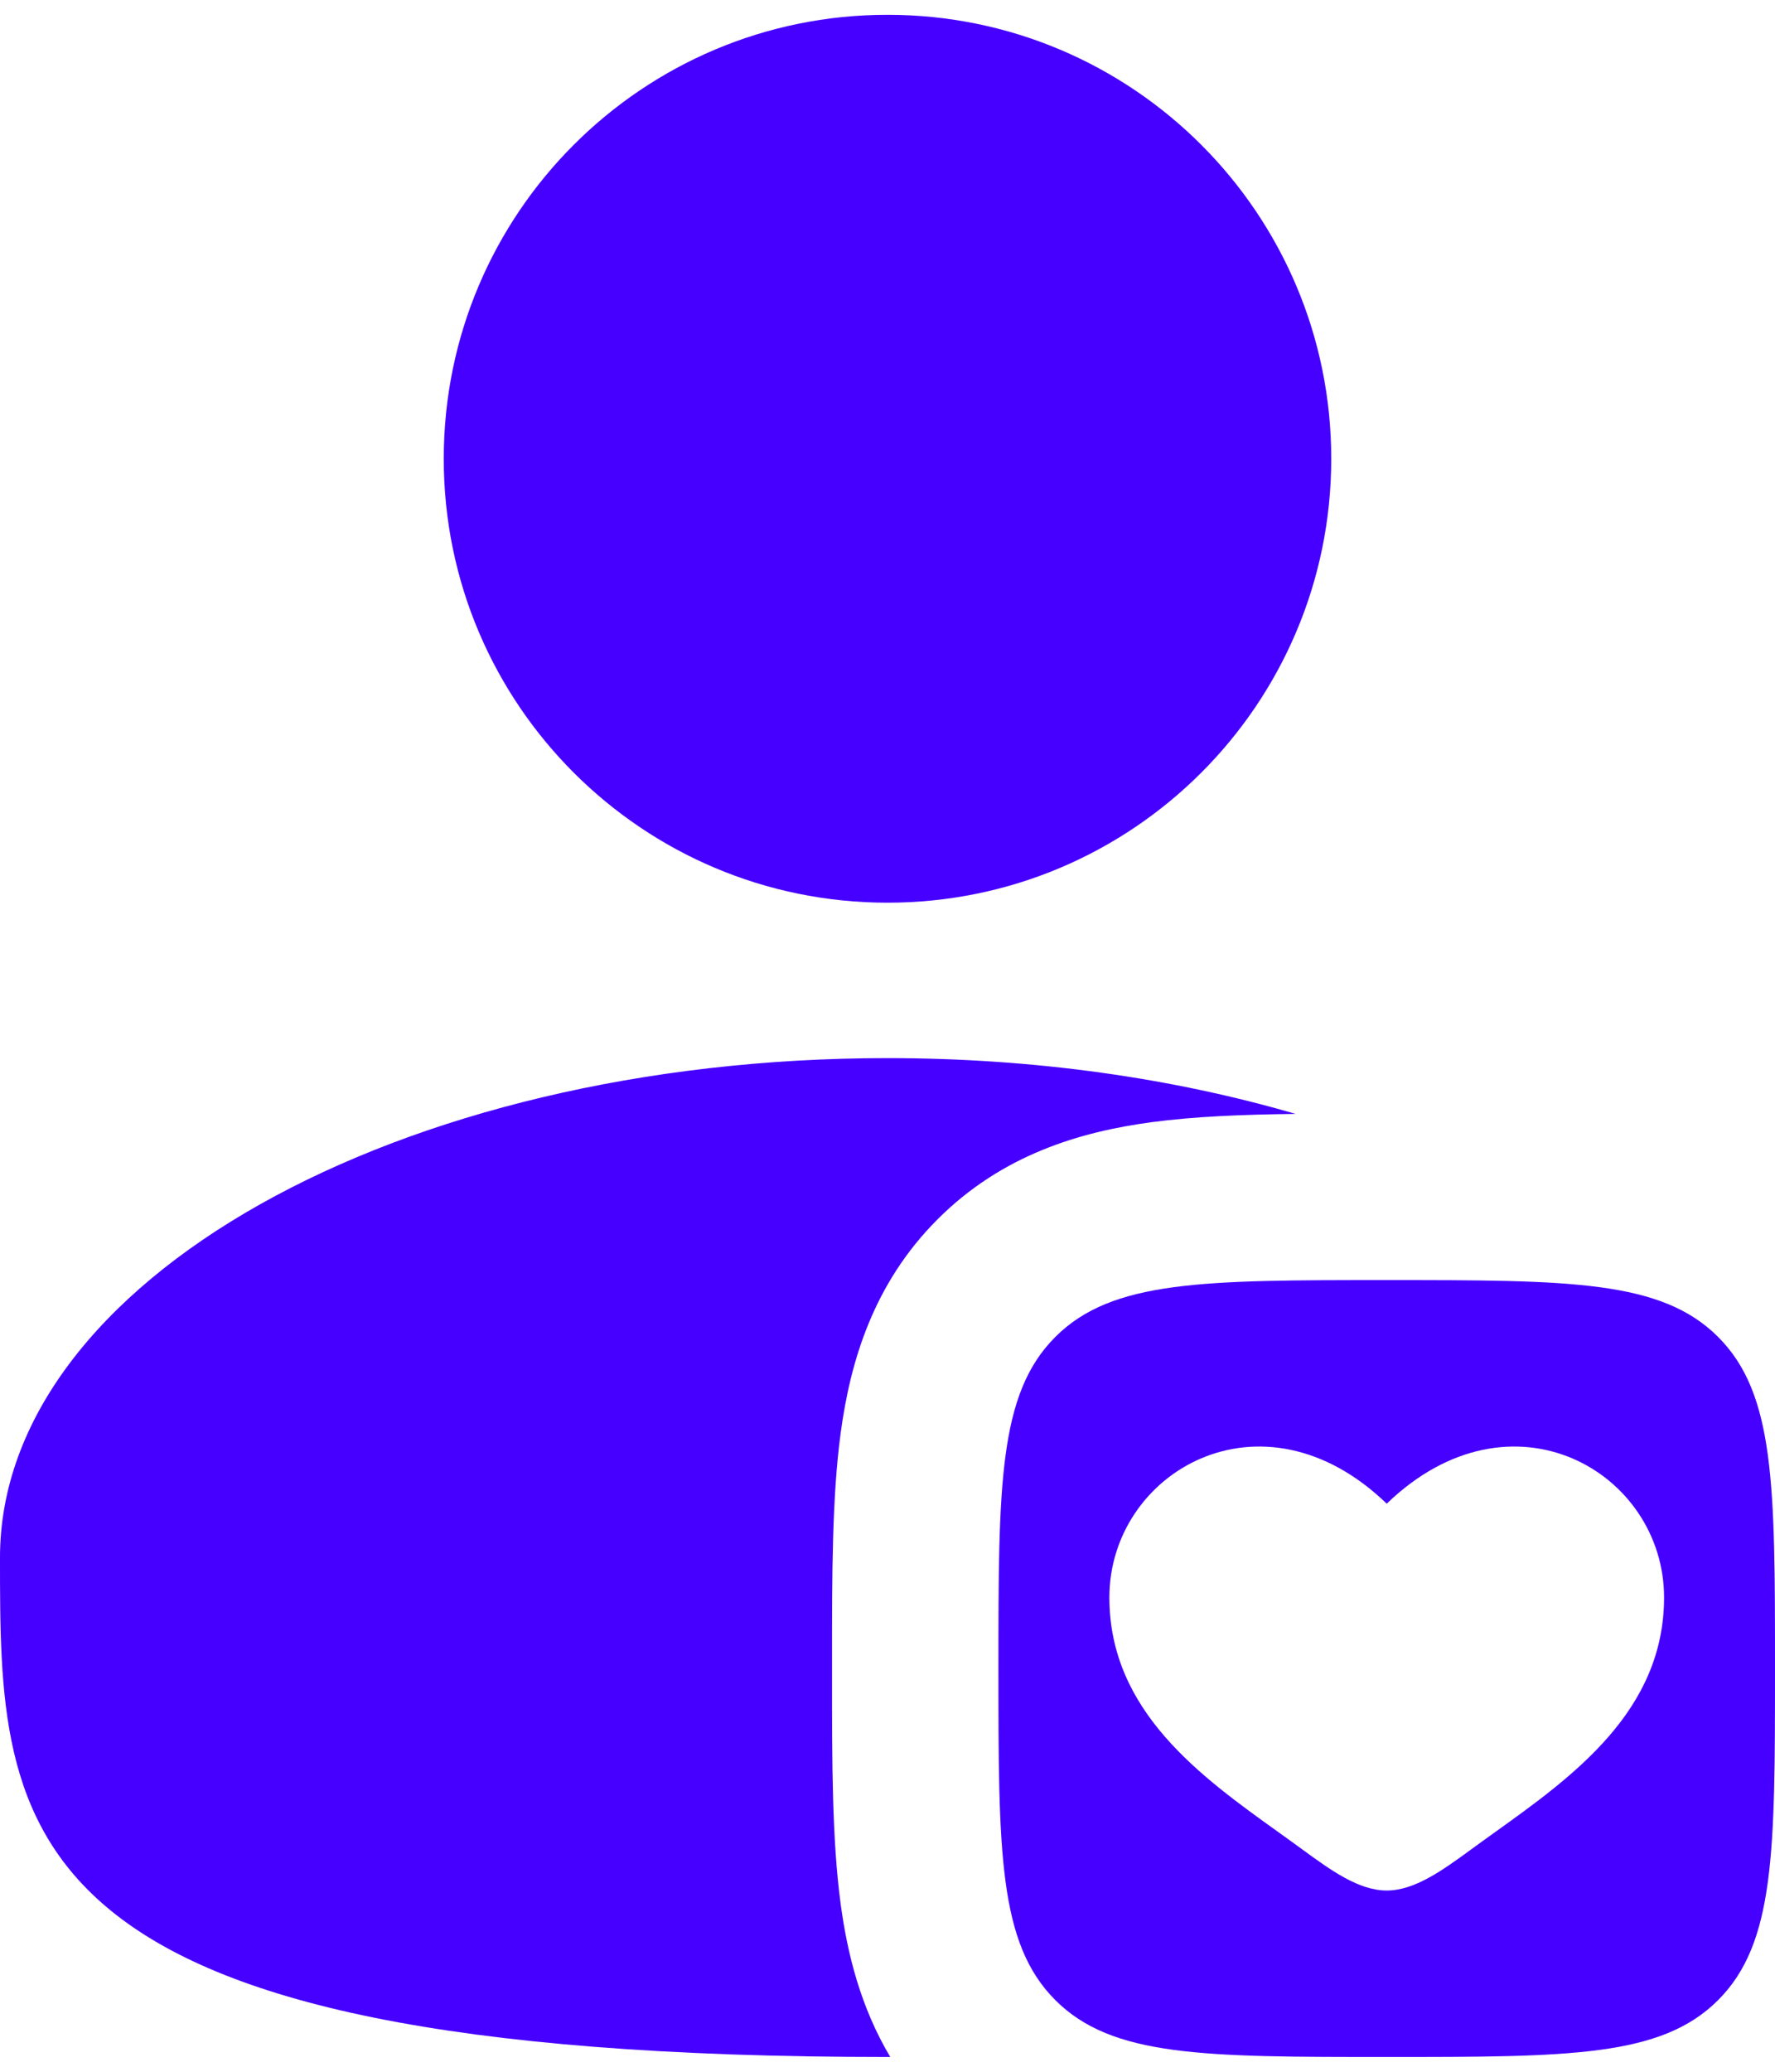
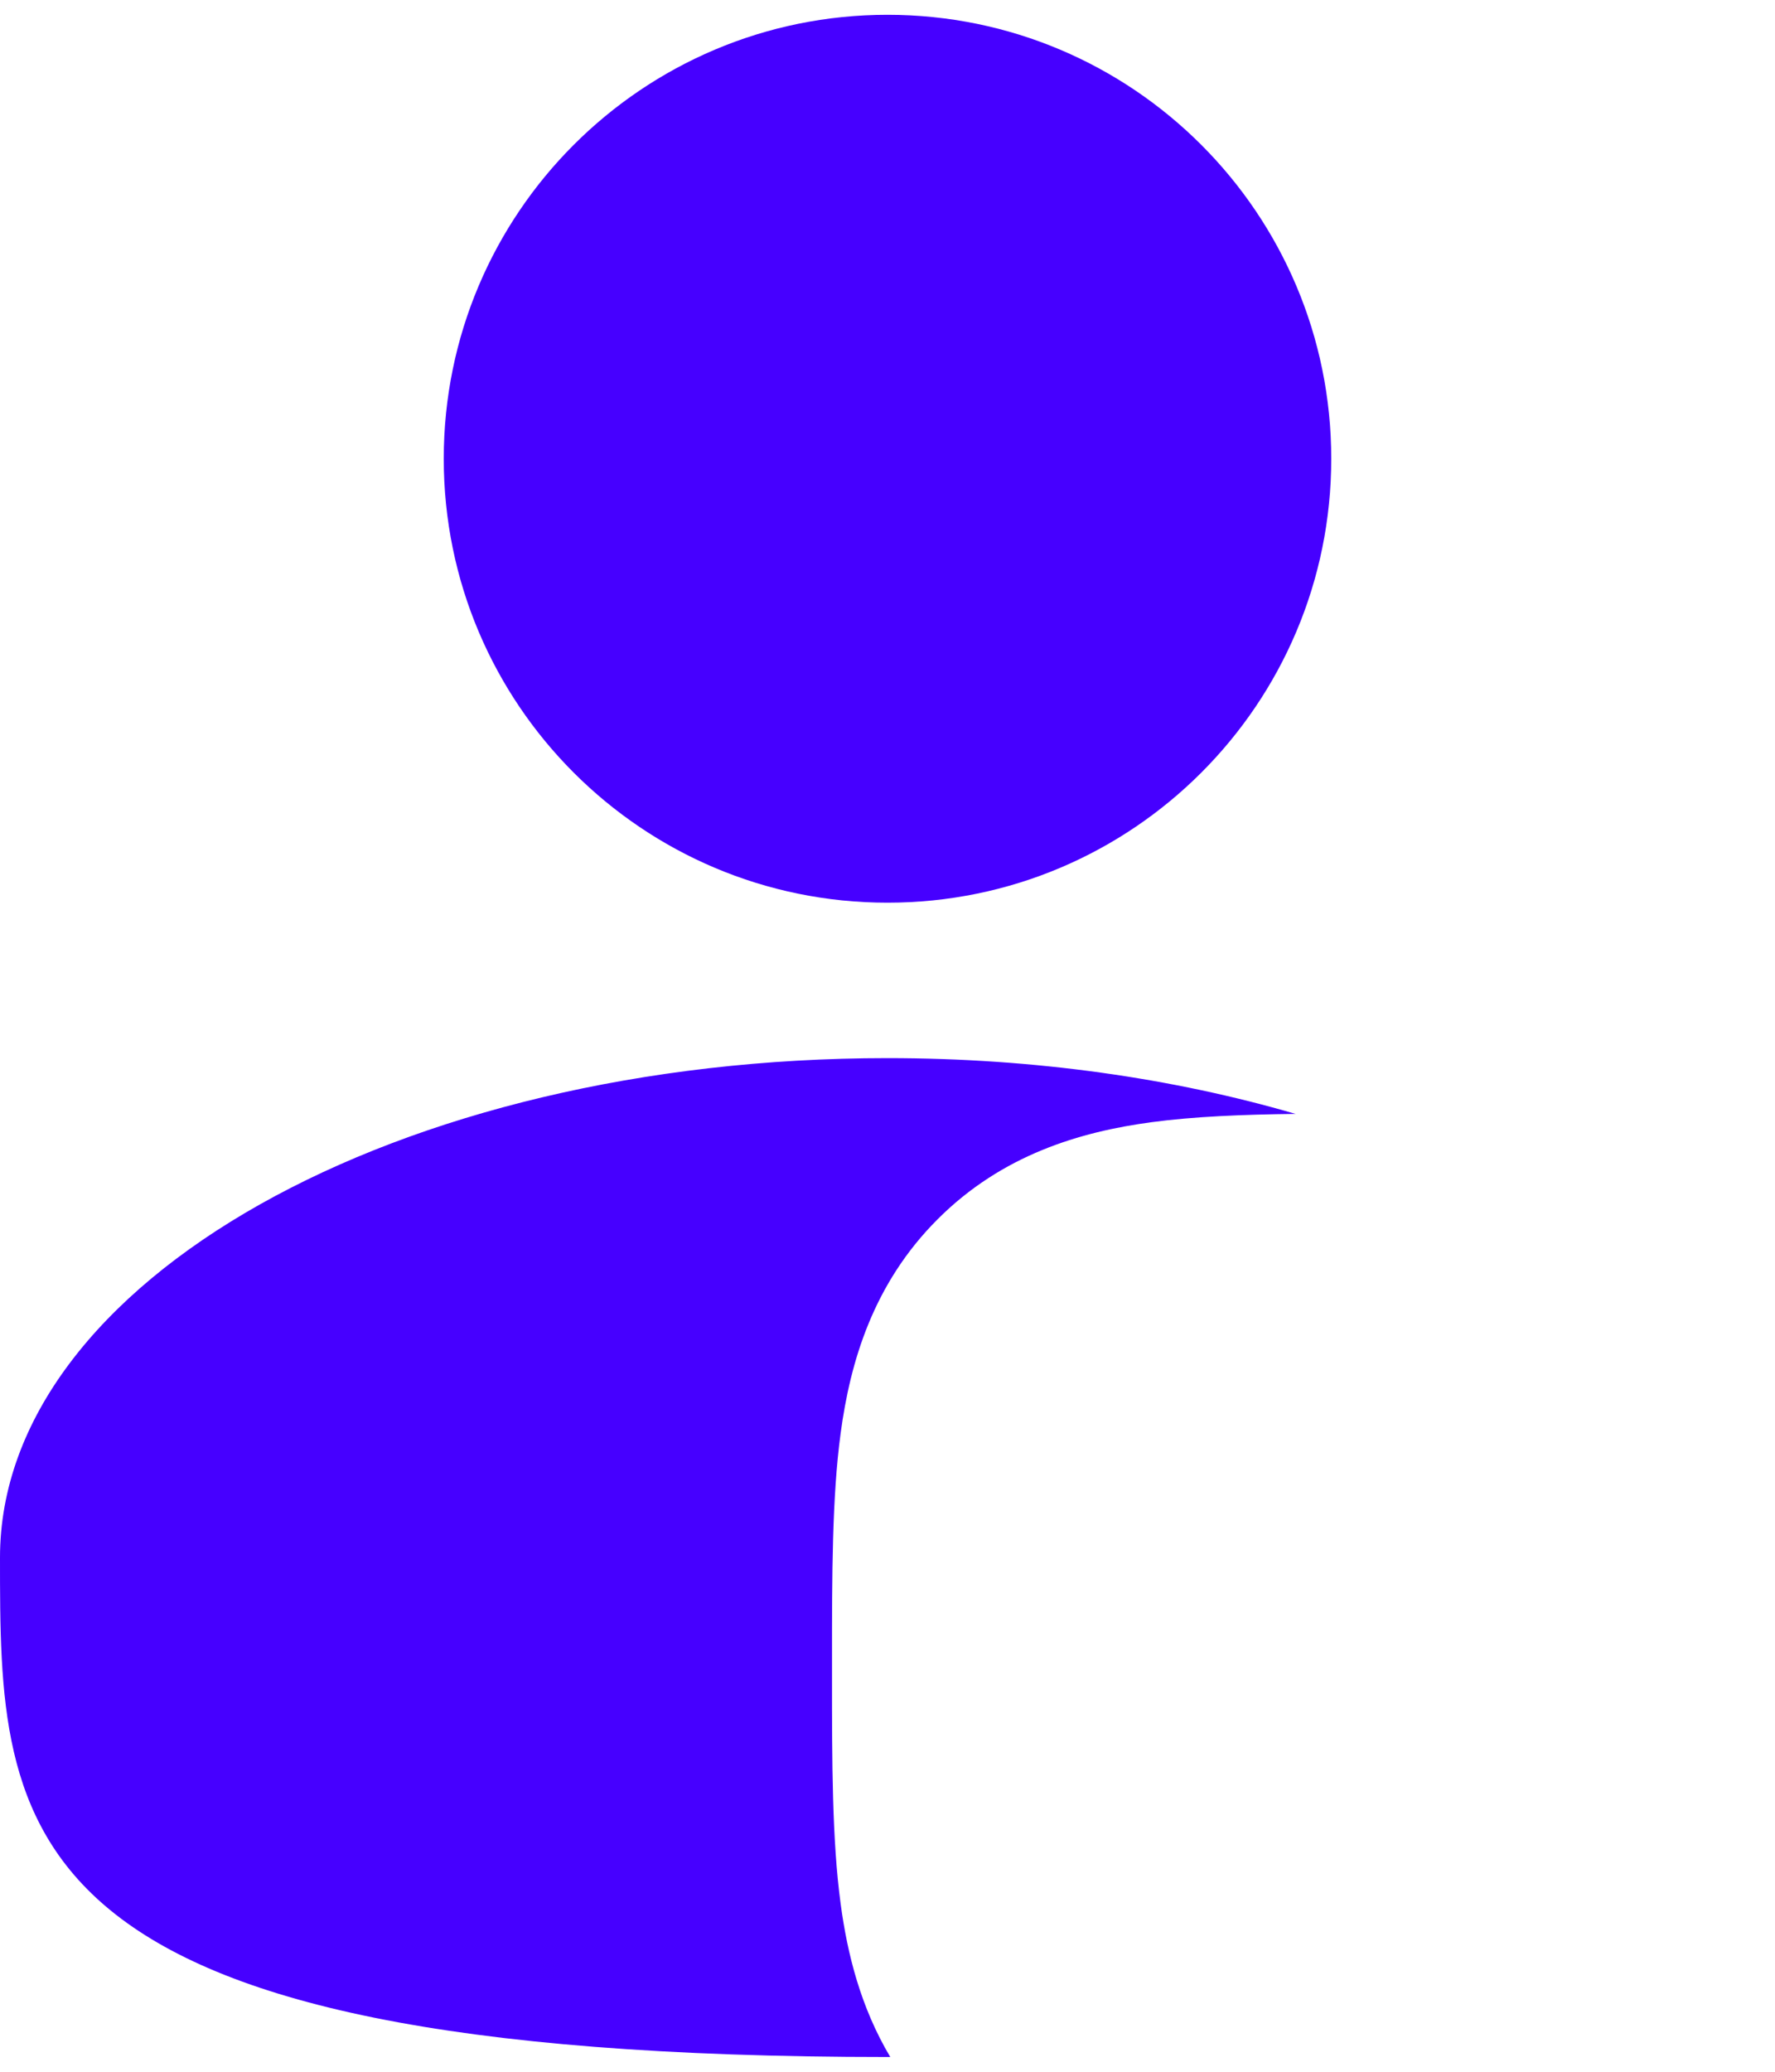
<svg xmlns="http://www.w3.org/2000/svg" width="48" height="56" viewBox="0 0 48 56" fill="none">
  <path d="M36 12.4C36 19.028 30.627 24.4 24 24.4C17.373 24.4 12 19.028 12 12.4C12 5.773 17.373 0.4 24 0.4C30.627 0.4 36 5.773 36 12.4Z" fill="#4600FF" />
  <path d="M35.035 30.109C33.615 30.126 32.293 30.178 31.14 30.333C29.211 30.592 27.1 31.212 25.356 32.956C23.611 34.7 22.992 36.812 22.733 38.74C22.499 40.473 22.5 42.591 22.5 44.843V45.359C22.5 47.61 22.499 49.728 22.733 51.461C22.914 52.814 23.274 54.257 24.075 55.601C24.05 55.601 24.025 55.601 24 55.601C0 55.601 0 49.556 0 42.101C0 34.645 10.745 28.601 24 28.601C27.979 28.601 31.731 29.145 35.035 30.109Z" fill="#4600FF" />
-   <path fill-rule="evenodd" clip-rule="evenodd" d="M28.538 54.063C30.075 55.601 32.55 55.601 37.5 55.601C42.45 55.601 44.925 55.601 46.462 54.063C48 52.525 48 50.05 48 45.101C48 40.151 48 37.676 46.462 36.138C44.925 34.601 42.45 34.601 37.5 34.601C32.55 34.601 30.075 34.601 28.538 36.138C27 37.676 27 40.151 27 45.101C27 50.05 27 52.525 28.538 54.063ZM34.58 49.53C32.474 48.022 30 46.251 30 43.18C30 39.79 34.125 37.386 37.5 40.645C40.875 37.386 45 39.79 45 43.18C45 46.251 42.526 48.022 40.42 49.53C40.202 49.687 39.986 49.841 39.779 49.993C39 50.563 38.25 51.101 37.5 51.101C36.75 51.101 36 50.563 35.221 49.993C35.014 49.841 34.798 49.687 34.58 49.53Z" fill="#4600FF" />
</svg>